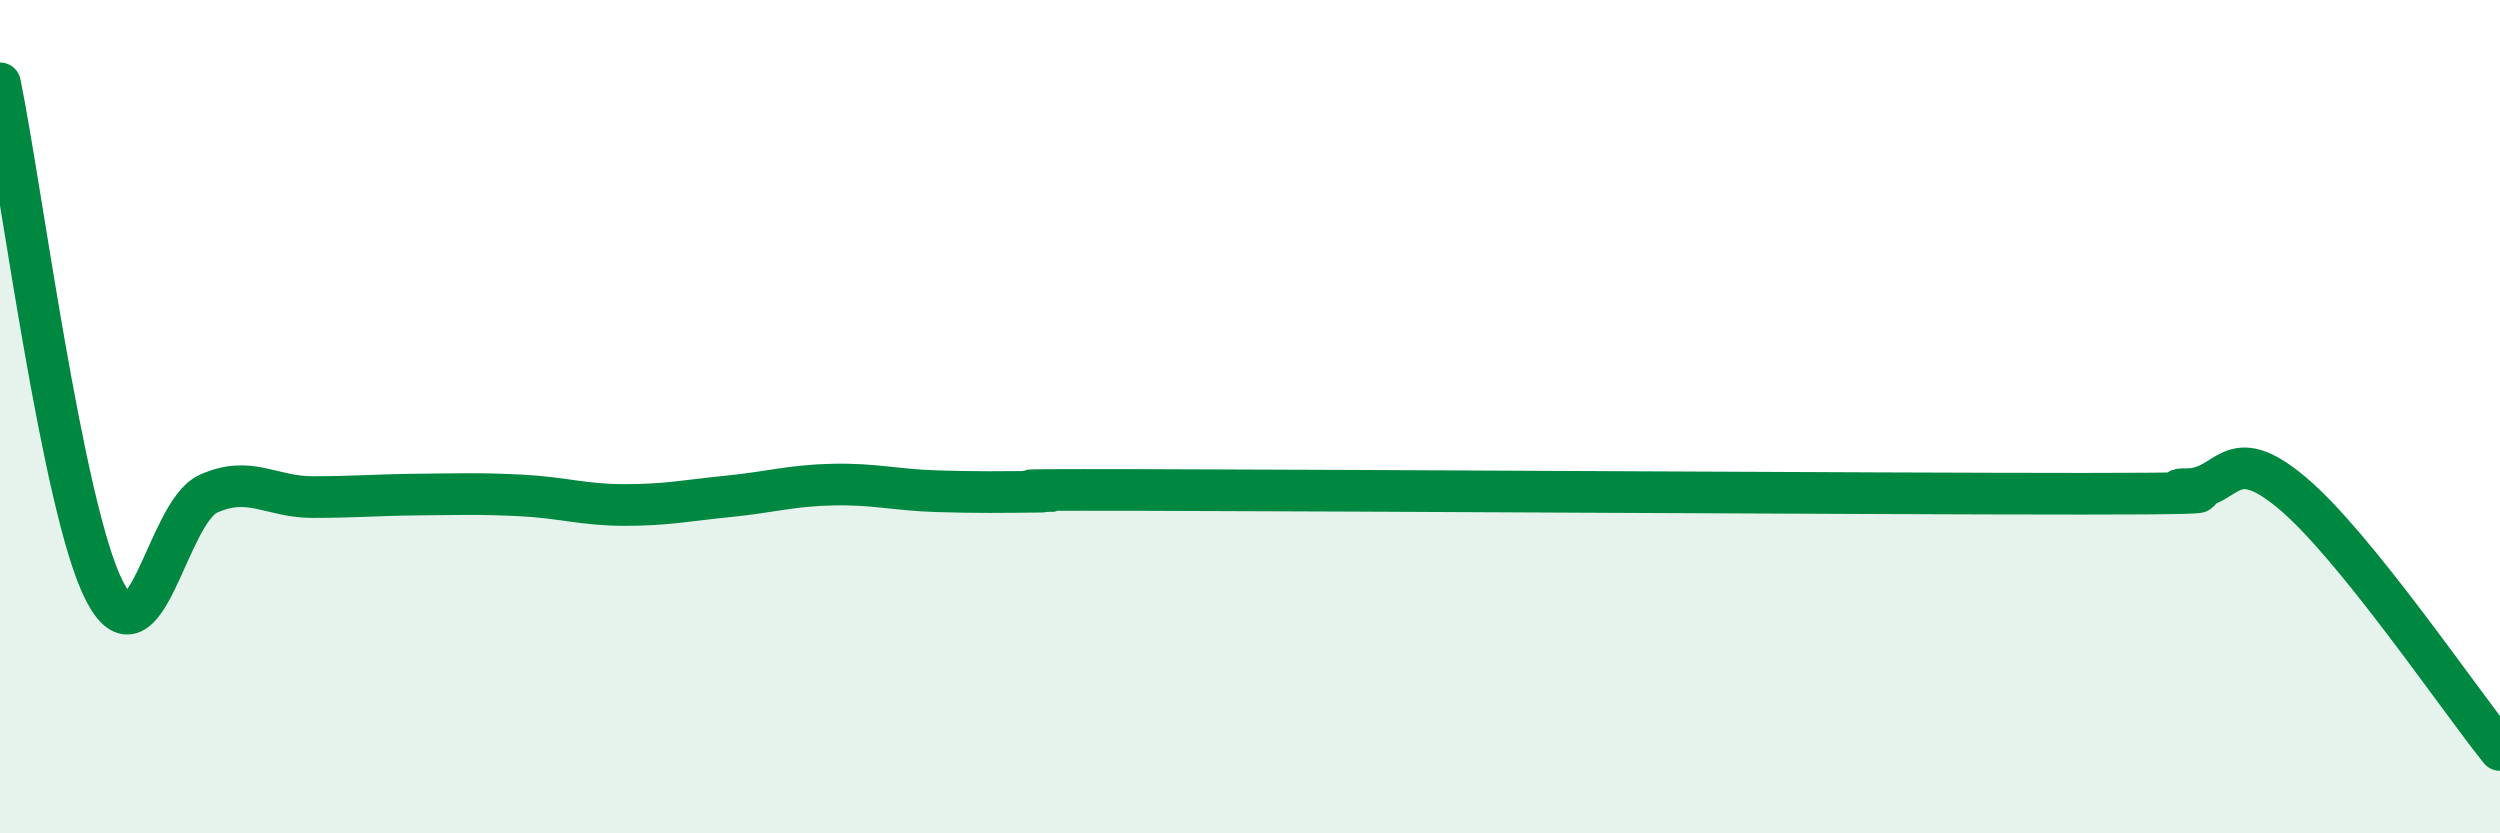
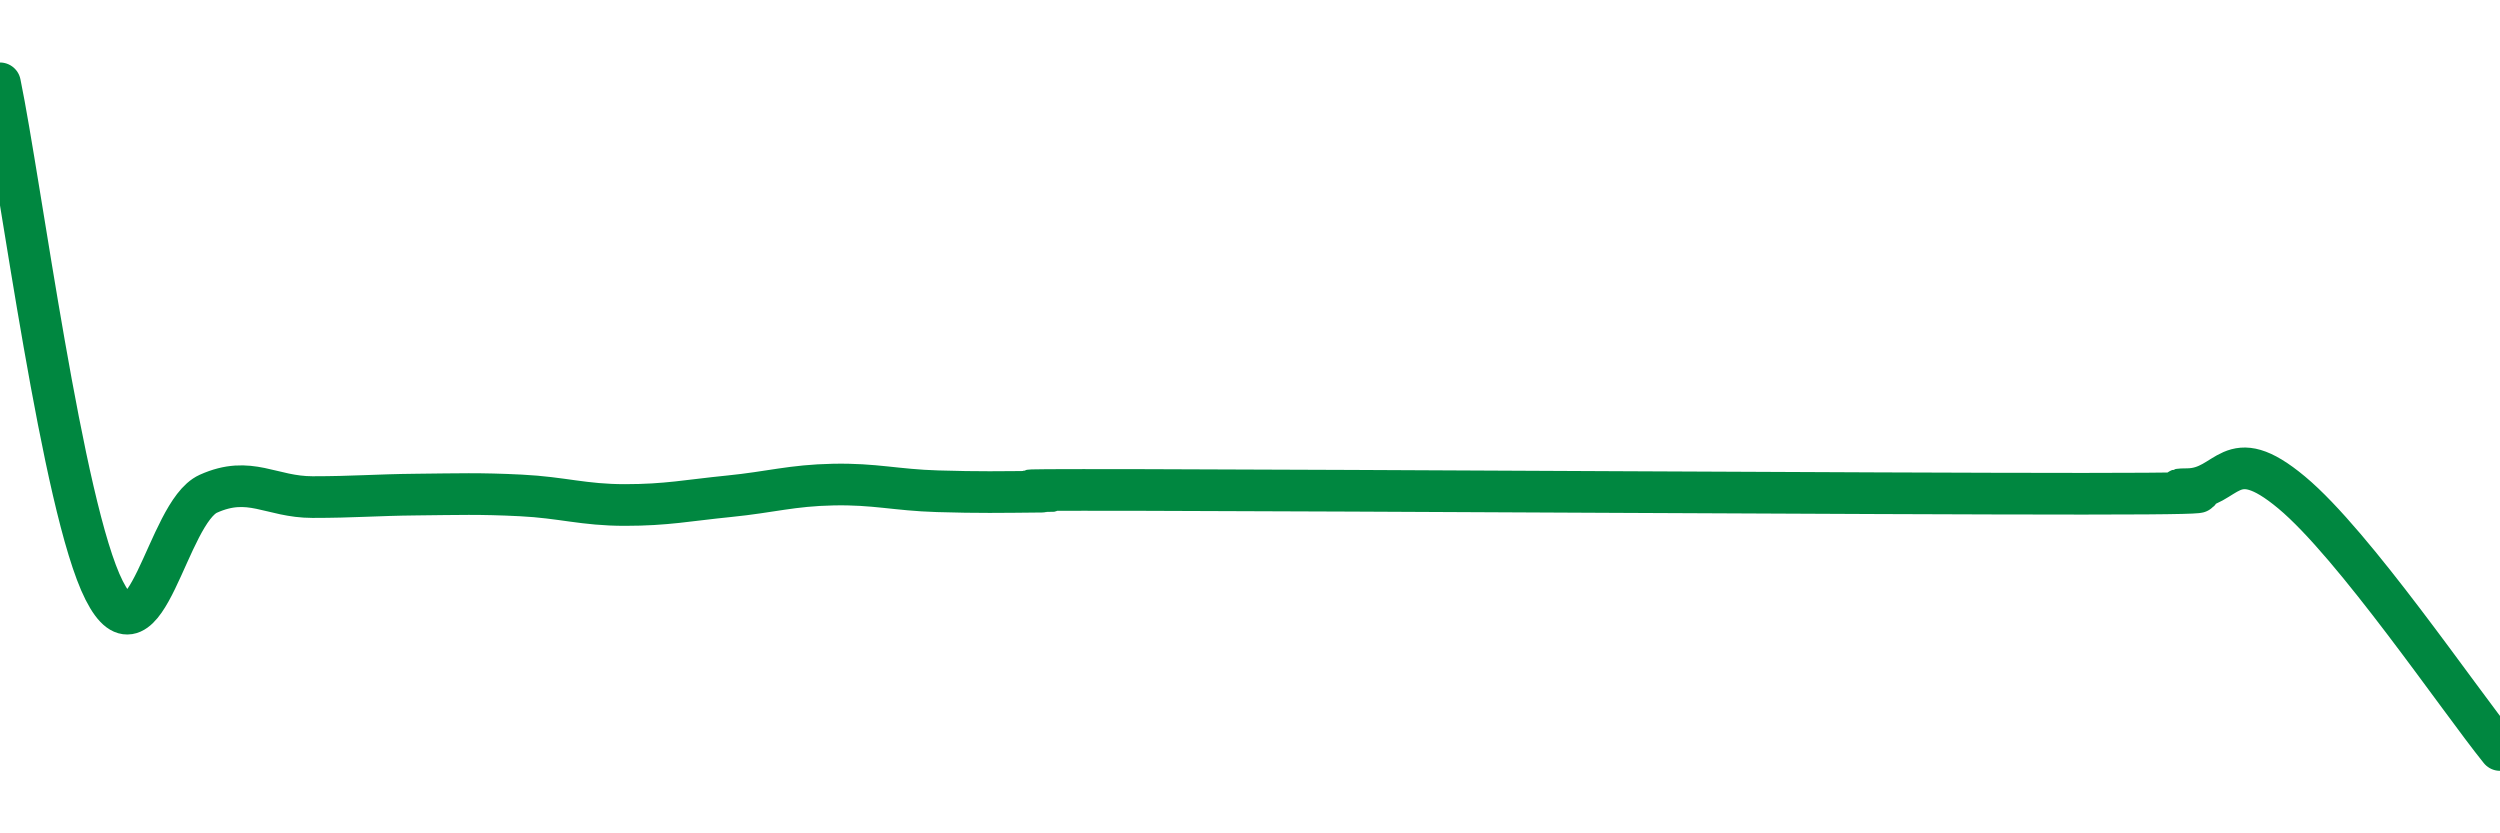
<svg xmlns="http://www.w3.org/2000/svg" width="60" height="20" viewBox="0 0 60 20">
-   <path d="M 0,2 C 0.5,4.43 1.5,12.2 2.5,14.17 C 3.5,16.14 4,12.3 5,11.85 C 6,11.4 6.5,11.93 7.5,11.93 C 8.5,11.93 9,11.88 10,11.87 C 11,11.86 11.5,11.84 12.5,11.89 C 13.5,11.94 14,12.12 15,12.12 C 16,12.12 16.5,12.01 17.5,11.91 C 18.5,11.81 19,11.65 20,11.63 C 21,11.61 21.5,11.76 22.5,11.79 C 23.5,11.82 24,11.81 25,11.8 C 26,11.79 22.5,11.75 27.5,11.76 C 32.5,11.77 45,11.85 50,11.85 C 55,11.85 51.5,11.75 52.5,11.74 C 53.5,11.73 53.5,10.57 55,11.82 C 56.5,13.07 59,16.76 60,18L60 20L0 20Z" fill="#008740" opacity="0.1" stroke-linecap="round" stroke-linejoin="round" />
  <path d="M 0,2 C 0.5,4.43 1.5,12.2 2.5,14.17 C 3.5,16.14 4,12.3 5,11.85 C 6,11.4 6.5,11.93 7.5,11.93 C 8.5,11.93 9,11.88 10,11.87 C 11,11.86 11.5,11.84 12.5,11.89 C 13.5,11.94 14,12.12 15,12.12 C 16,12.12 16.5,12.01 17.5,11.91 C 18.5,11.81 19,11.65 20,11.63 C 21,11.61 21.5,11.76 22.5,11.79 C 23.5,11.82 24,11.81 25,11.8 C 26,11.79 22.5,11.75 27.5,11.76 C 32.5,11.77 45,11.85 50,11.85 C 55,11.85 51.5,11.75 52.5,11.74 C 53.5,11.73 53.5,10.57 55,11.82 C 56.5,13.07 59,16.76 60,18" stroke="#008740" stroke-width="1" fill="none" stroke-linecap="round" stroke-linejoin="round" />
</svg>